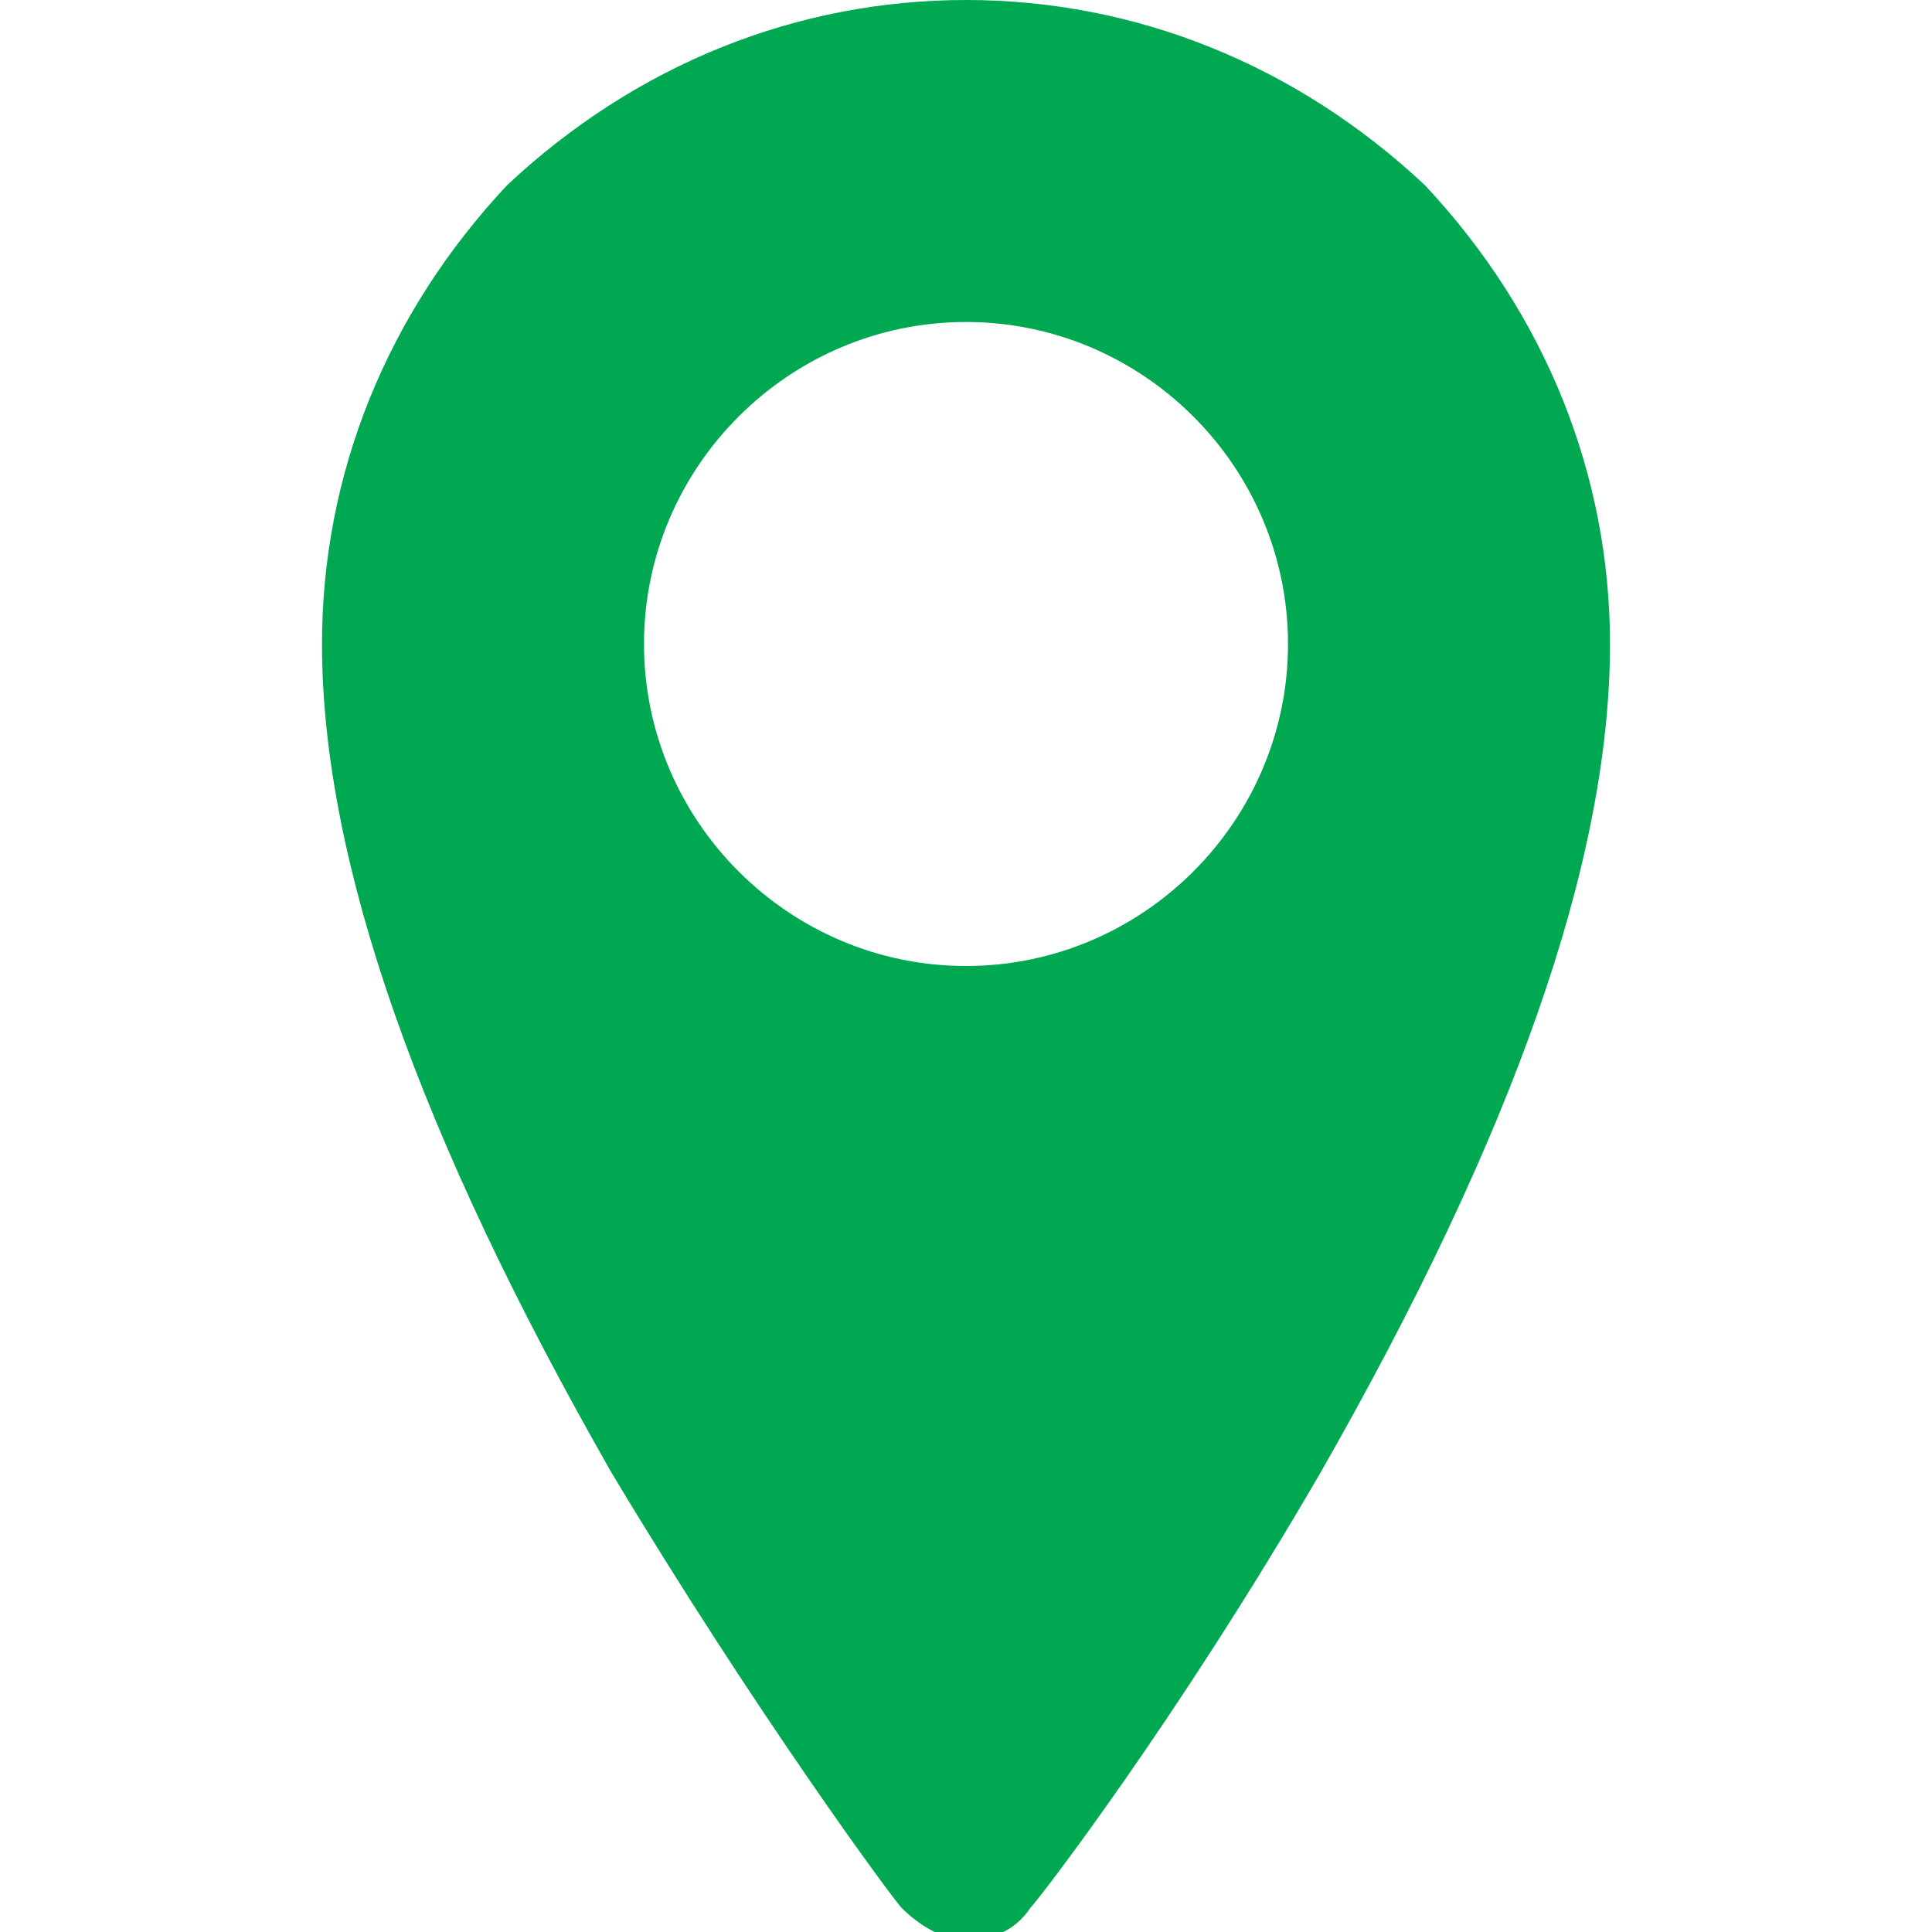
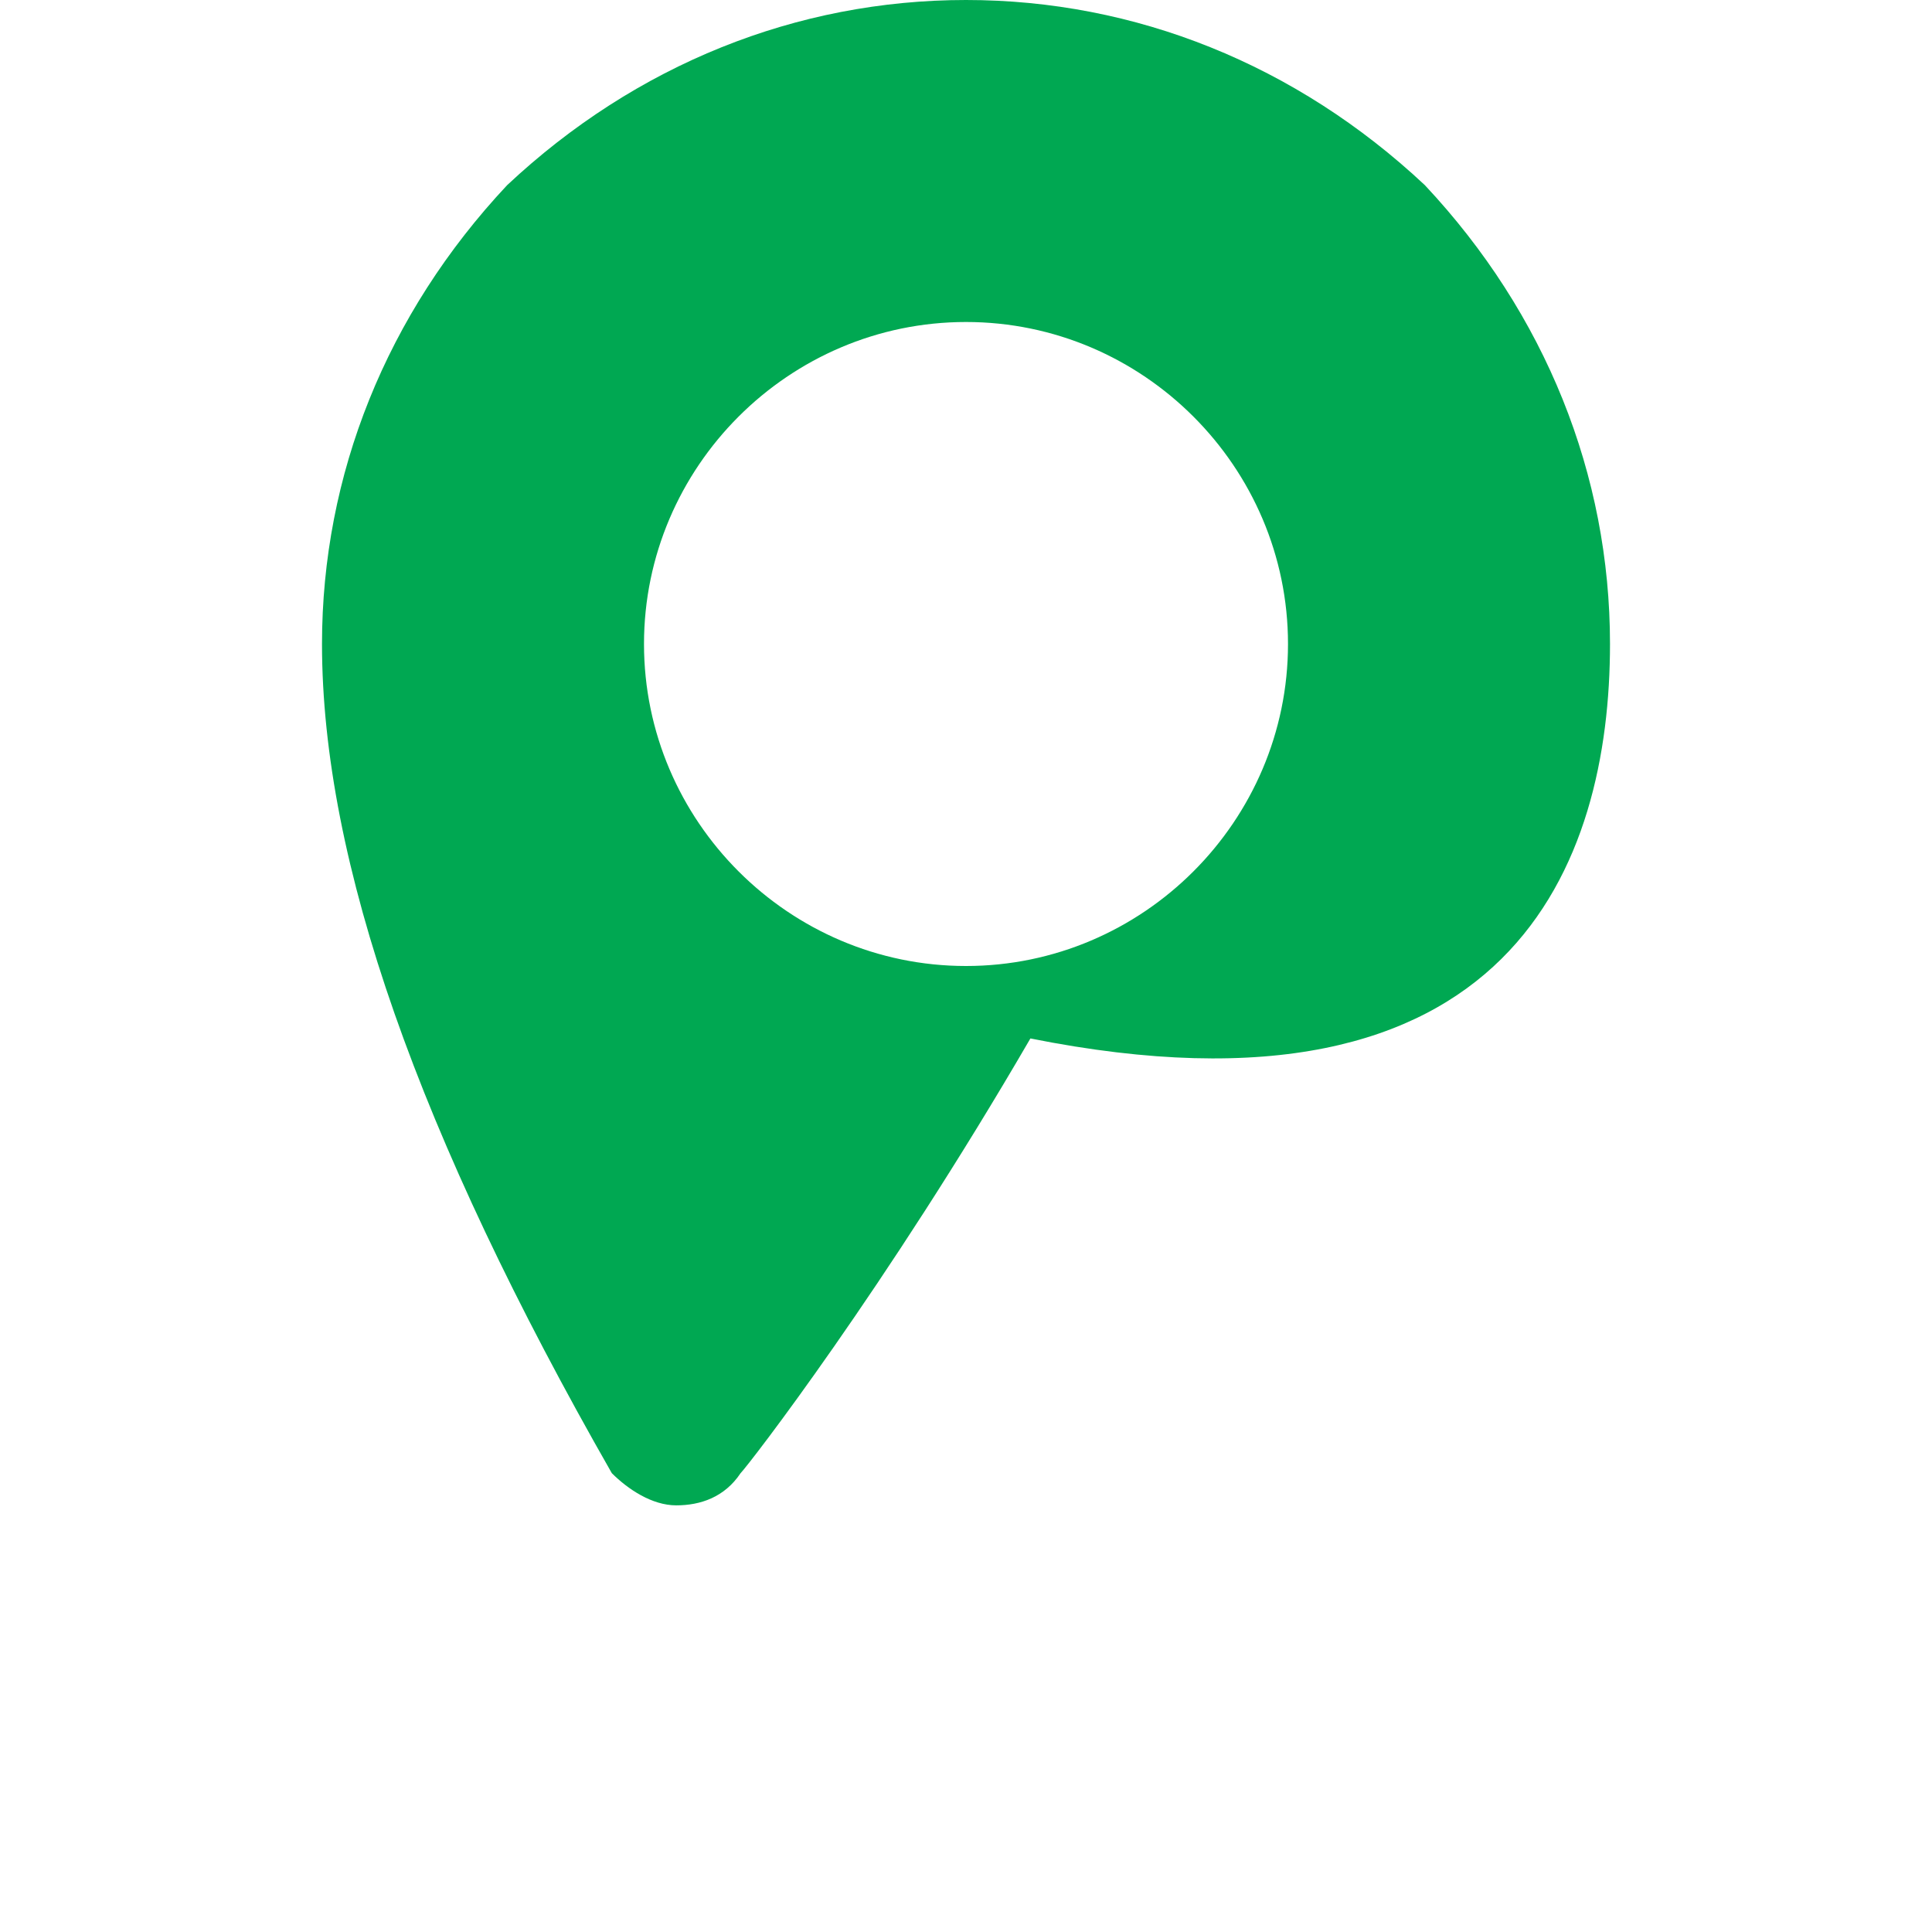
<svg xmlns="http://www.w3.org/2000/svg" version="1.1" id="Calque_1" x="0px" y="0px" viewBox="0 0 24 24" style="enable-background:new 0 0 24 24;" xml:space="preserve">
  <style type="text/css">
	.st0{fill:#00A852;}
</style>
-   <path class="st0" d="M17.7,2.3L17.7,2.3C16.1,0.8,14.1,0,12,0S7.9,0.8,6.3,2.3C4.8,3.9,4,5.9,4,8c0,2.7,1.2,6.1,3.6,10.3  c1.8,3,3.5,5.3,3.6,5.4c0.2,0.2,0.5,0.4,0.8,0.4s0.6-0.1,0.8-0.4c0.1-0.1,1.8-2.3,3.6-5.4C18.8,14.1,20,10.7,20,8  C20,5.9,19.2,3.9,17.7,2.3z M12,12c-2.2,0-4-1.8-4-4s1.8-4,4-4s4,1.8,4,4S14.2,12,12,12z" />
+   <path class="st0" d="M17.7,2.3L17.7,2.3C16.1,0.8,14.1,0,12,0S7.9,0.8,6.3,2.3C4.8,3.9,4,5.9,4,8c0,2.7,1.2,6.1,3.6,10.3  c0.2,0.2,0.5,0.4,0.8,0.4s0.6-0.1,0.8-0.4c0.1-0.1,1.8-2.3,3.6-5.4C18.8,14.1,20,10.7,20,8  C20,5.9,19.2,3.9,17.7,2.3z M12,12c-2.2,0-4-1.8-4-4s1.8-4,4-4s4,1.8,4,4S14.2,12,12,12z" />
</svg>